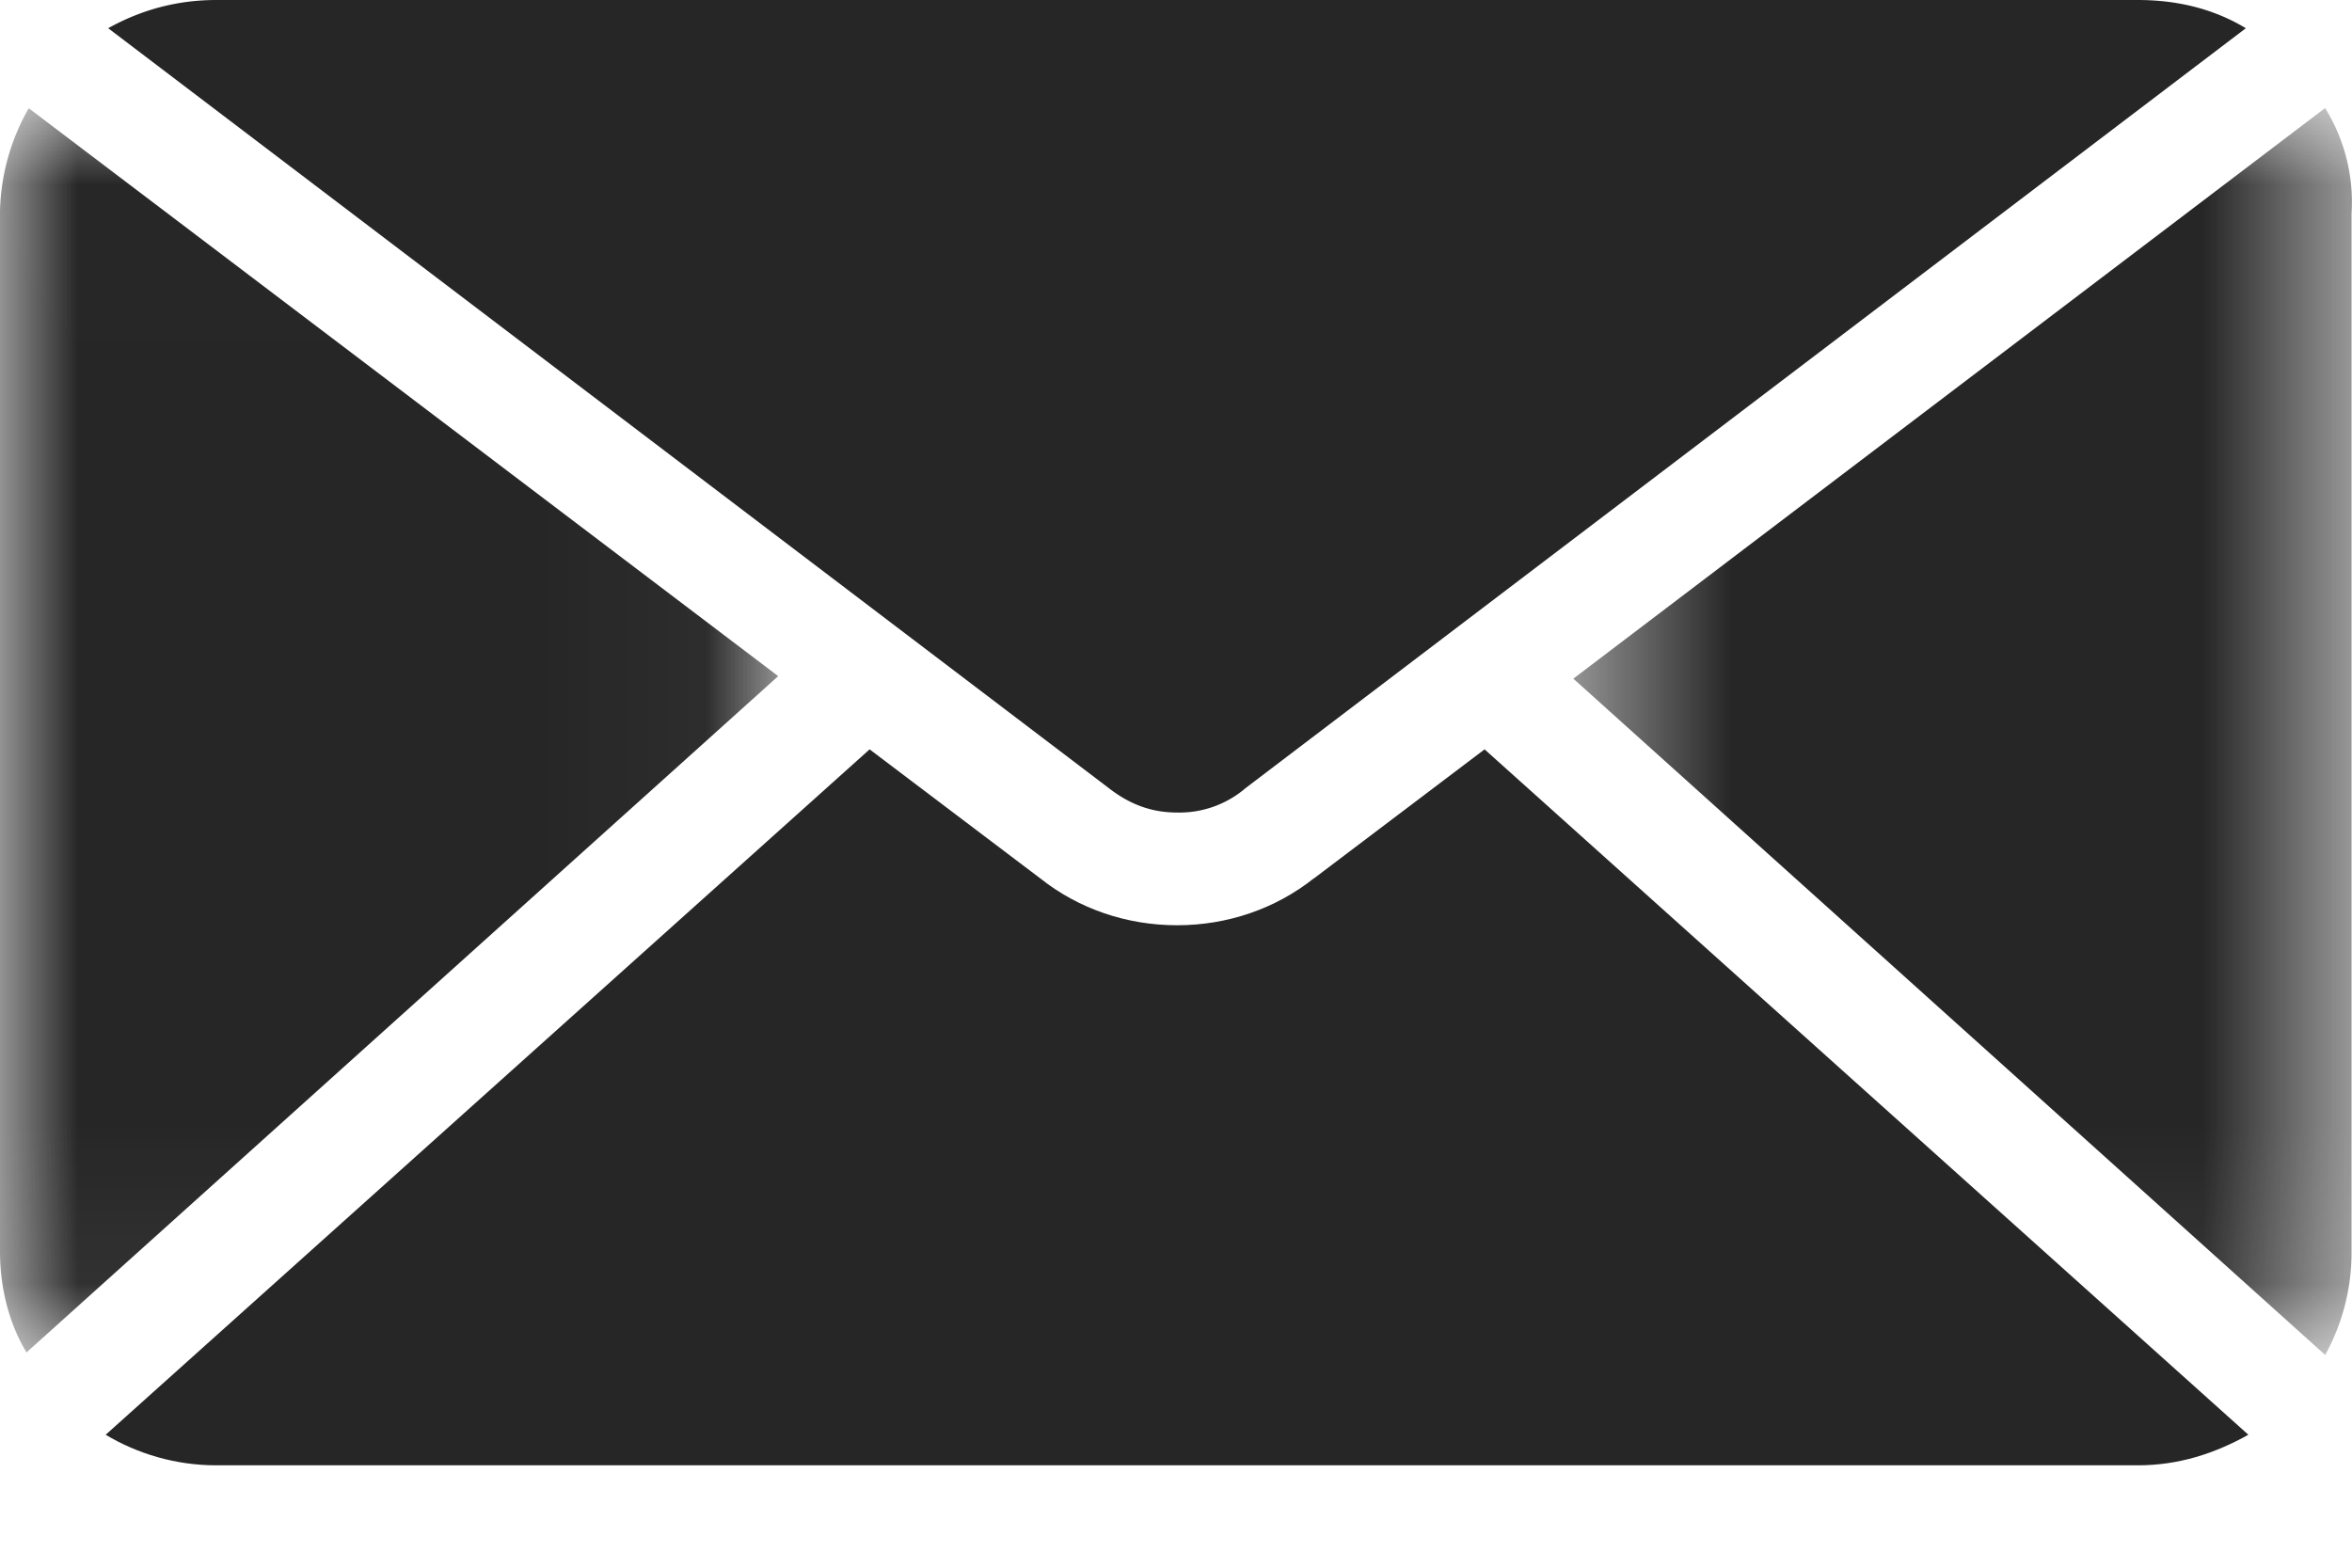
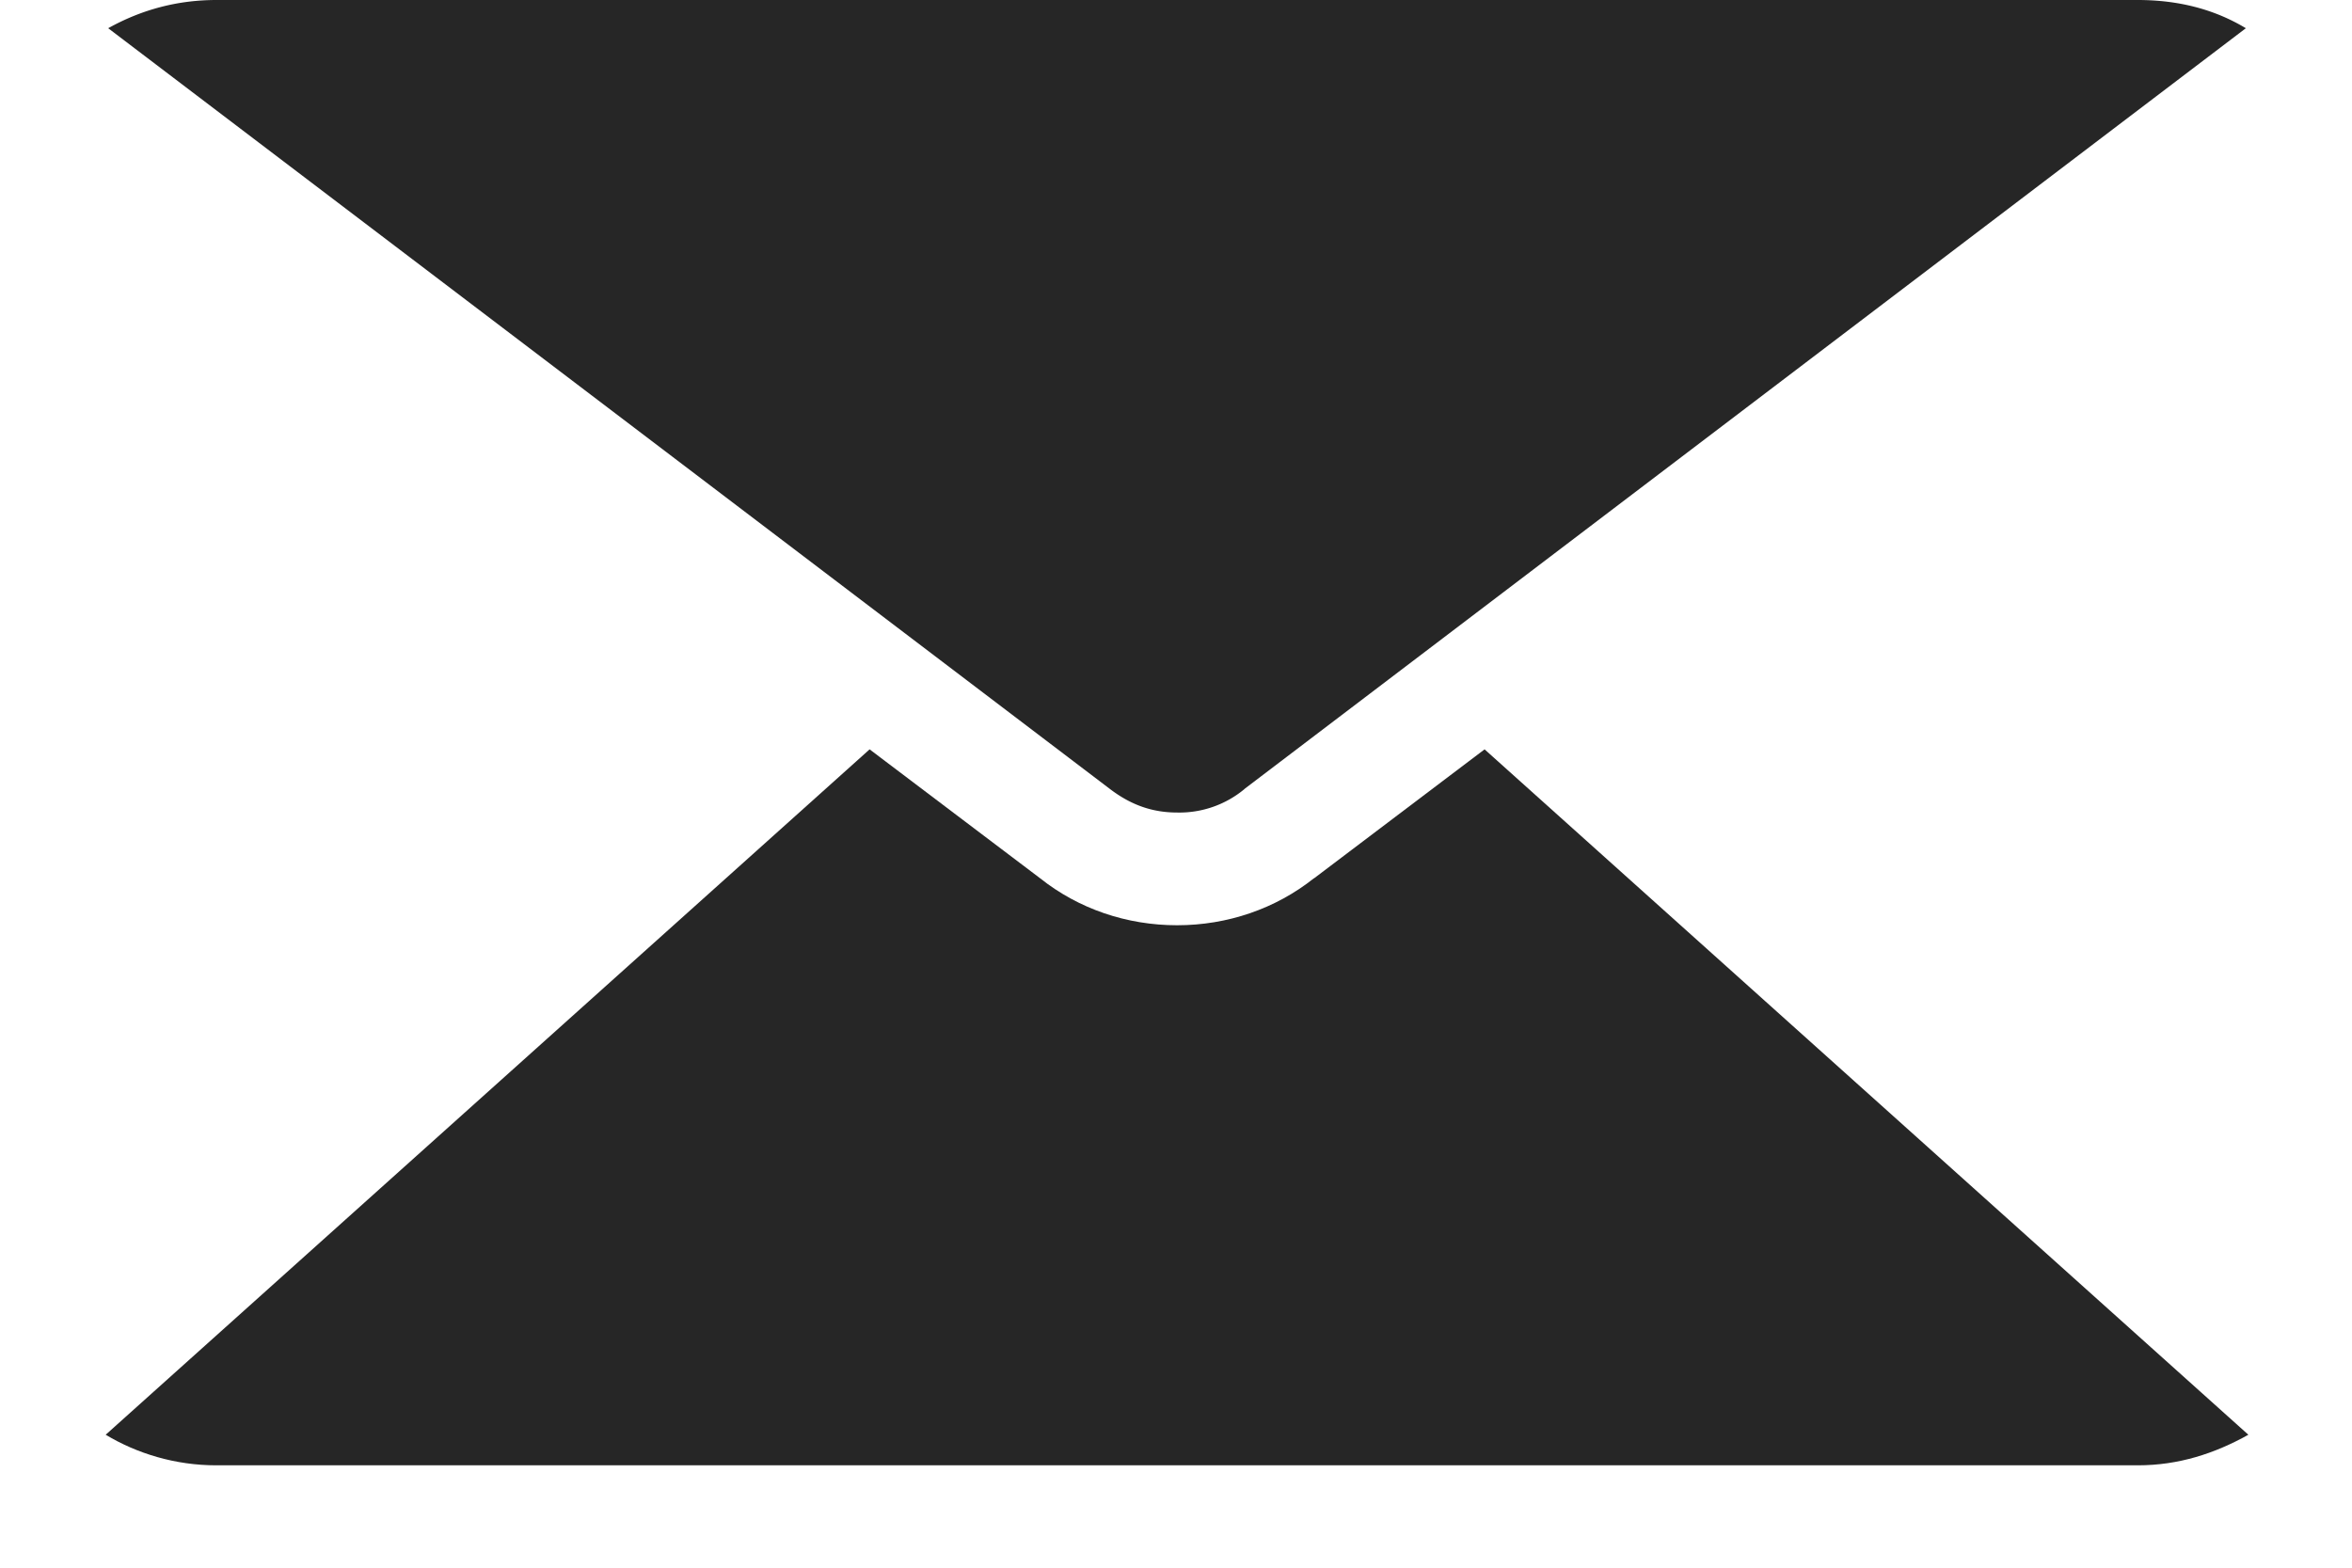
<svg xmlns="http://www.w3.org/2000/svg" xmlns:xlink="http://www.w3.org/1999/xlink" width="15" height="10" viewBox="0 0 15 10">
  <defs>
    <path id="a" d="M0 .009h4.963v7.938H0z" />
-     <path id="c" d="M.489.009h4.966v7.954H.489z" />
  </defs>
  <g fill="none" fill-rule="evenodd">
    <g transform="translate(0 .68)">
      <mask id="b" fill="#fff">
        <use xlink:href="#a" />
      </mask>
-       <path fill="#262626" d="M.184.009A1.38 1.38 0 0 0 0 .668v6.635c0 .24.061.465.169.644l4.794-4.314L.183.01z" mask="url(#b)" />
    </g>
    <g transform="translate(9.545 .68)">
      <mask id="d" fill="#fff">
        <use xlink:href="#c" />
      </mask>
      <path fill="#262626" d="M5.284.009L.489 3.649l4.795 4.314a1.35 1.35 0 0 0 .168-.644V.683A1.138 1.138 0 0 0 5.284.01" mask="url(#d)" />
    </g>
    <path fill="#262626" d="M8.38 5.602c-.245.195-.552.3-.873.3-.322 0-.629-.105-.874-.3L5.546 4.78.674 9.152c.2.12.444.195.705.195h12.255c.26 0 .49-.075.705-.195L9.468 4.78l-1.088.823z" />
    <path fill="#262626" d="M7.936 5.033L14.323.18c-.199-.12-.428-.18-.689-.18H1.38c-.245 0-.475.06-.69.18l6.389 4.853c.138.105.275.15.429.15a.649.649 0 0 0 .429-.15z" />
  </g>
</svg>